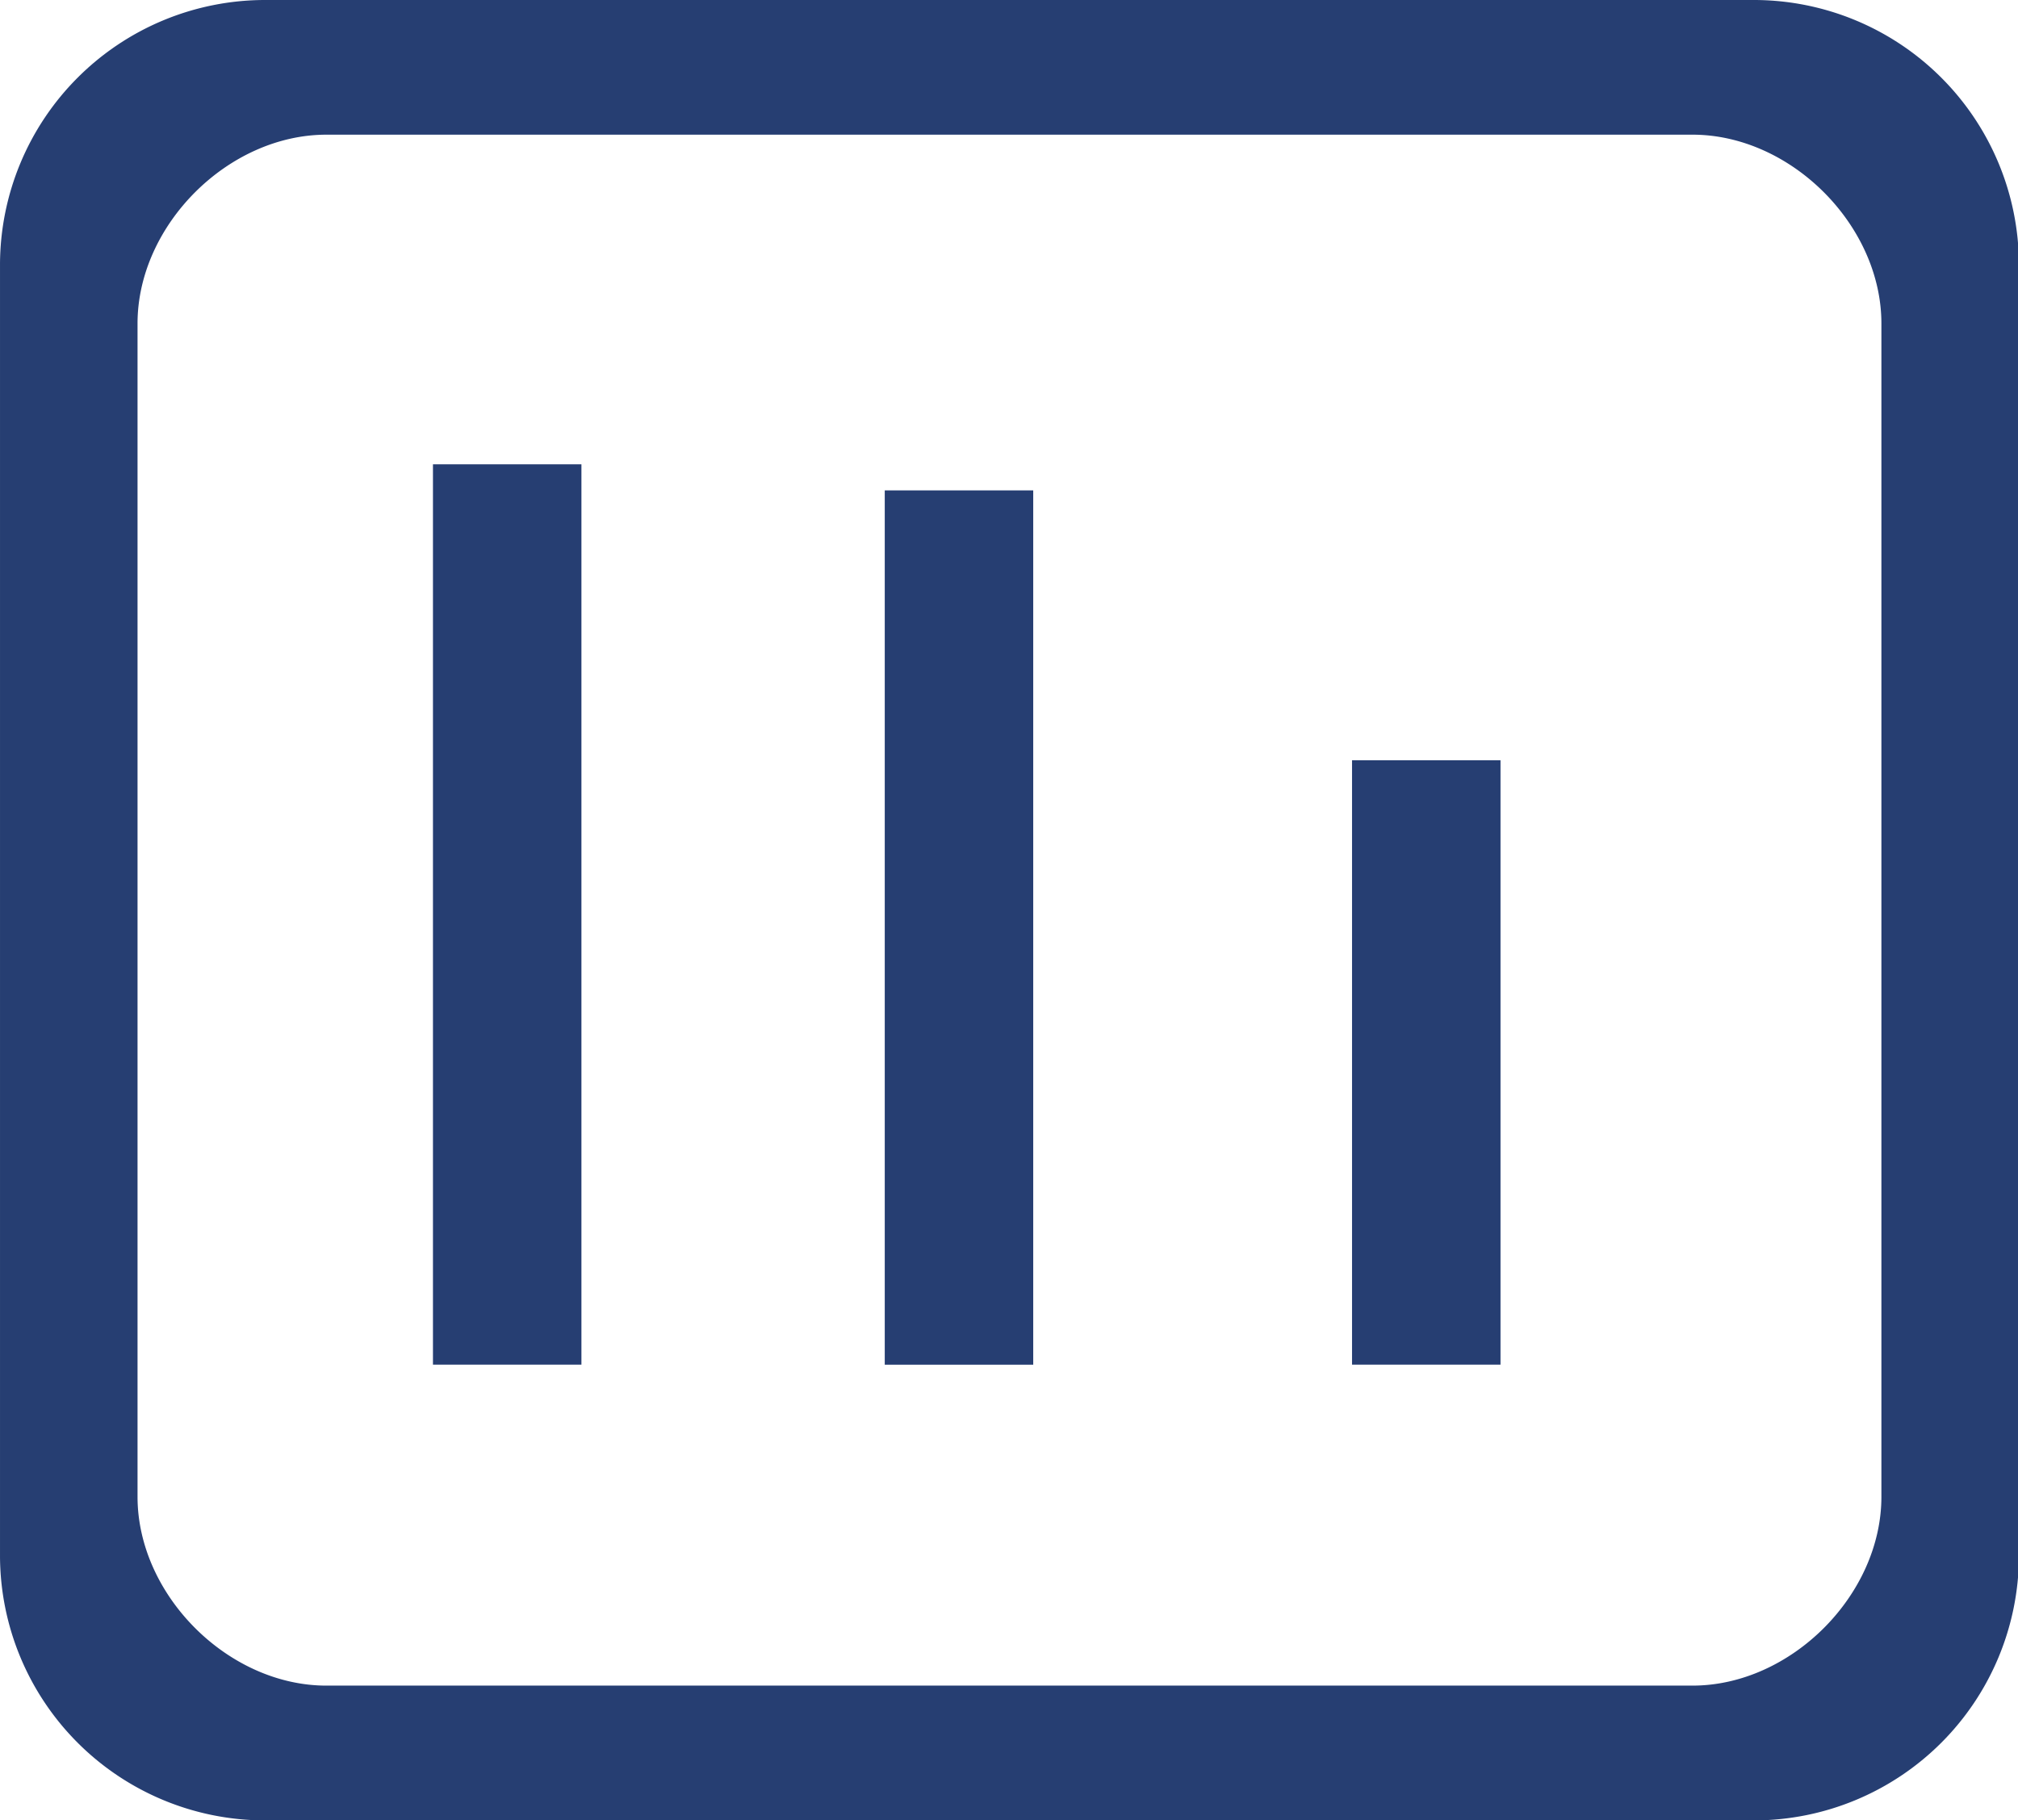
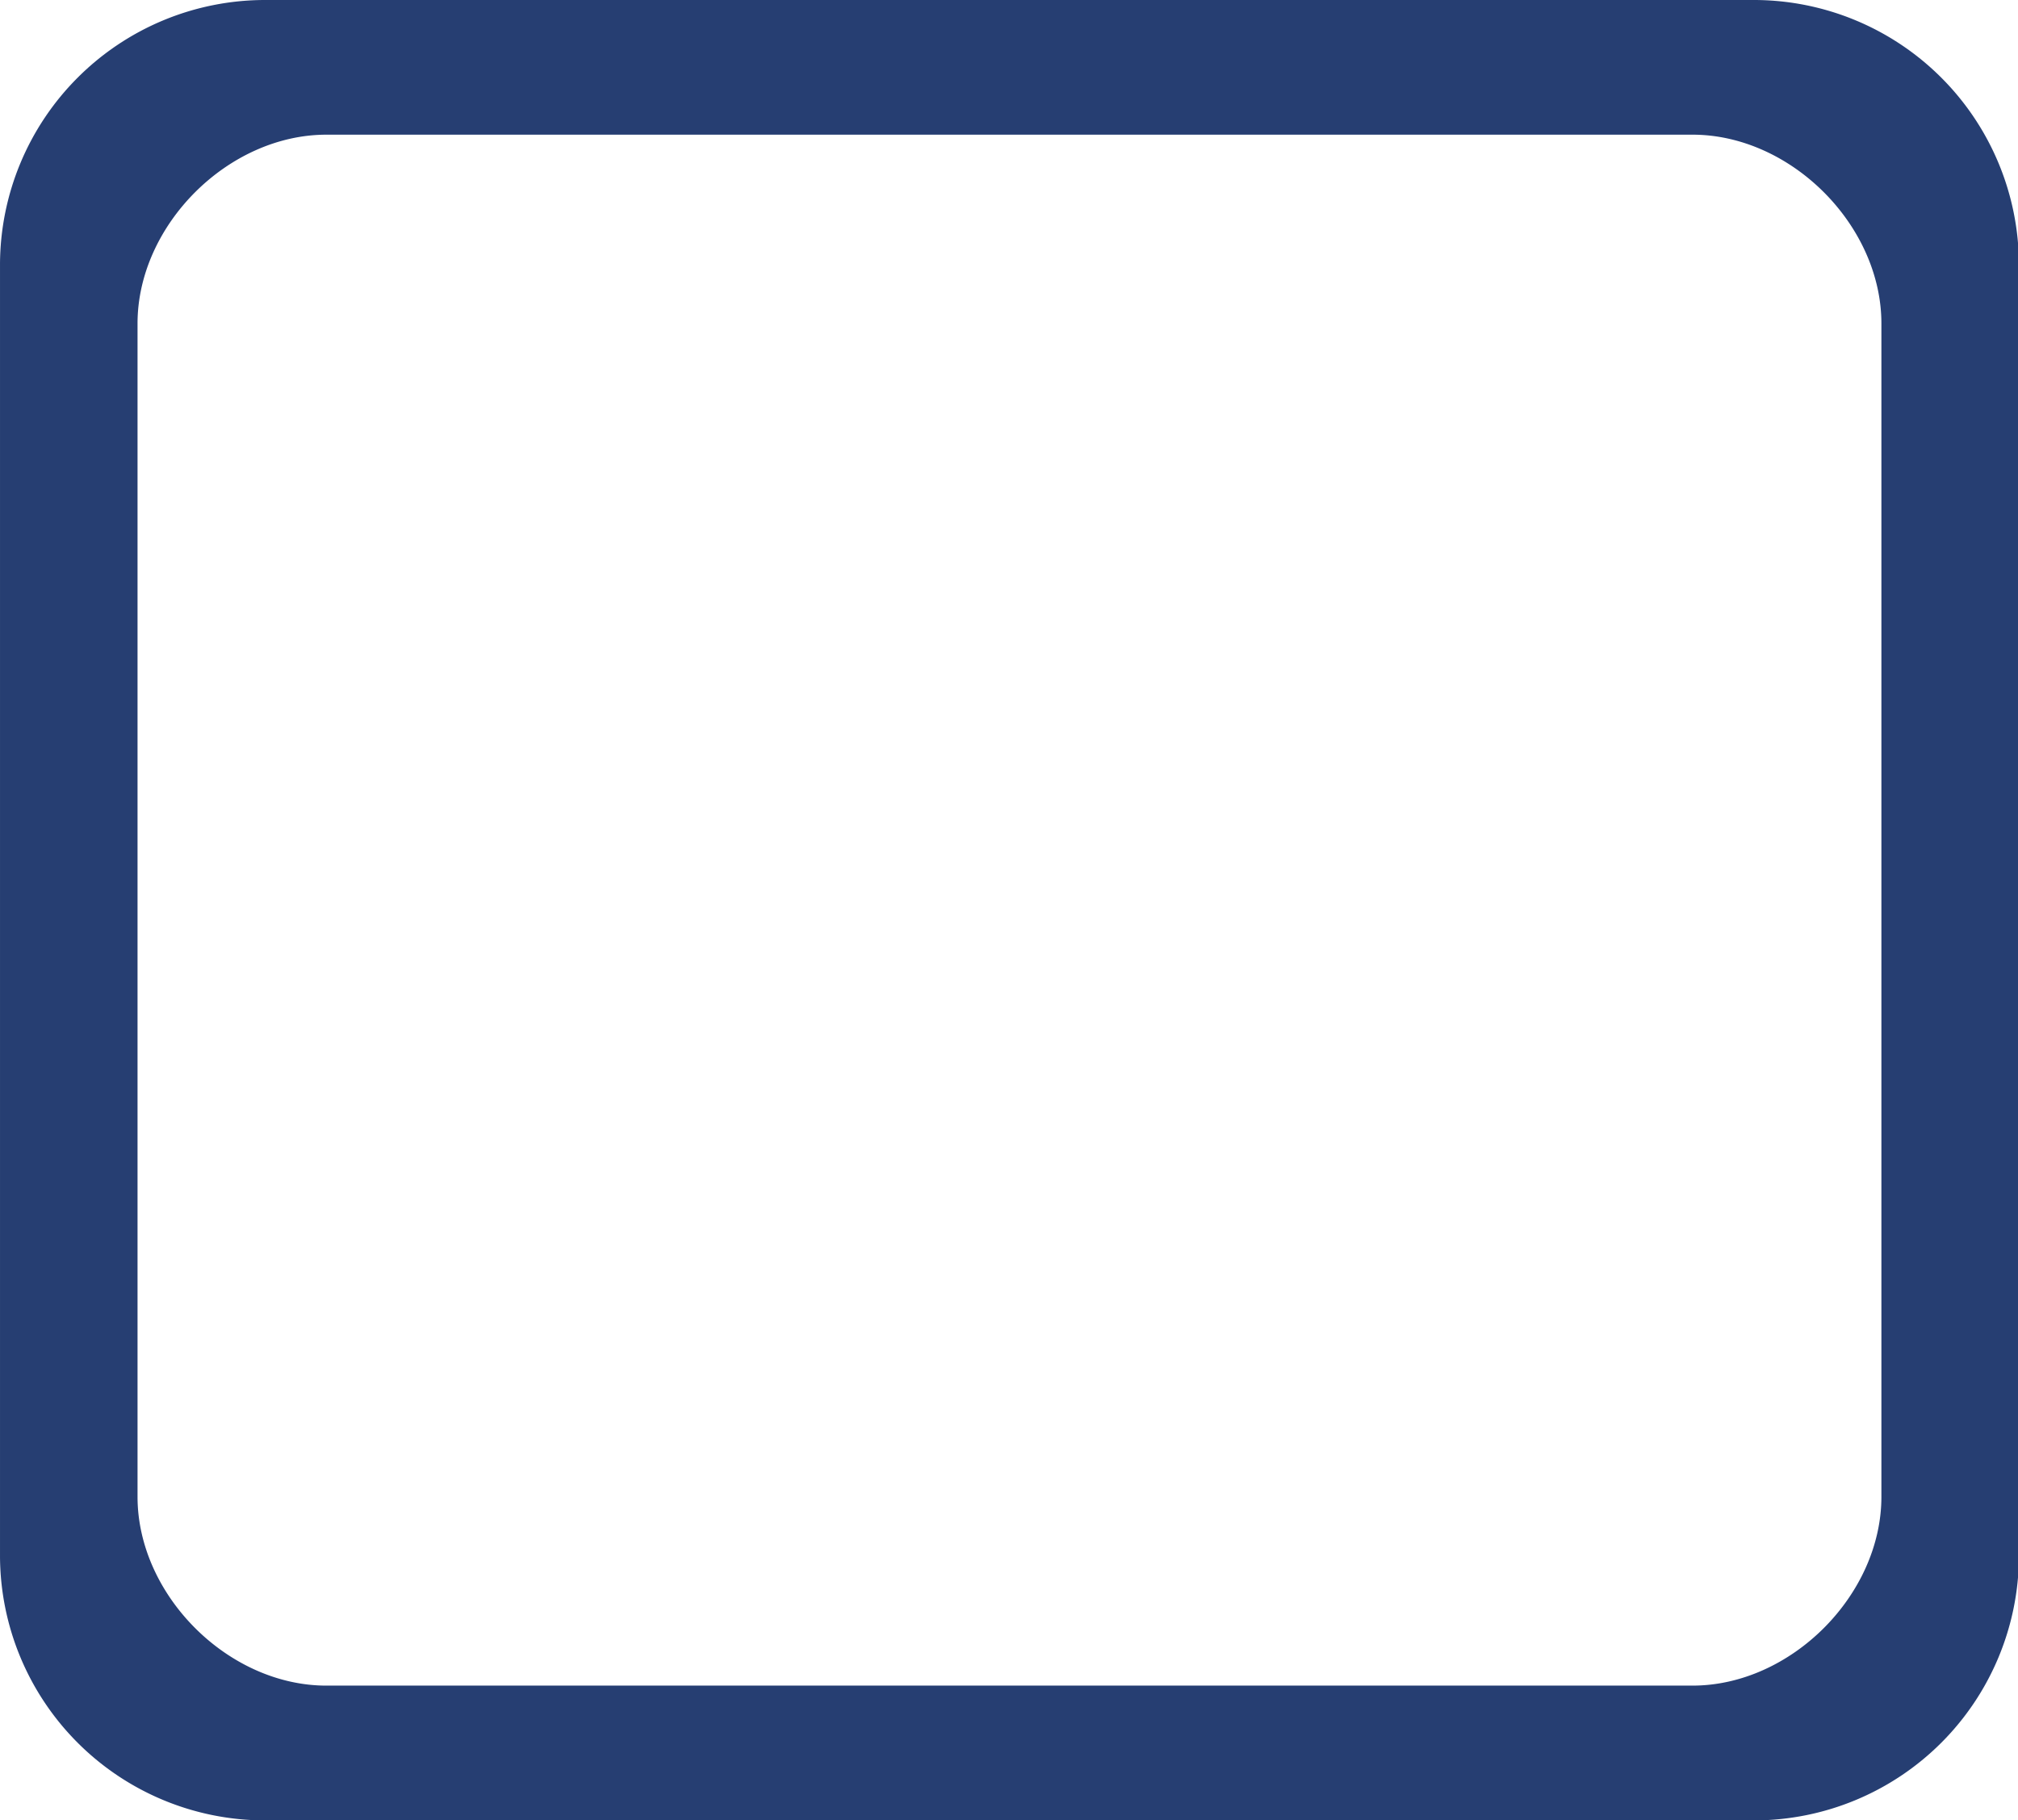
<svg xmlns="http://www.w3.org/2000/svg" t="1685089408690" class="icon" viewBox="0 0 1135 1024" version="1.1" p-id="7236" width="70.938" height="64">
-   <path d="M760.438 427.668h83.506v339.947H760.438zM497.617 275.865h83.506v491.807H497.617zM243.511 261.169h83.506v506.446H243.511z" fill="#263E72" p-id="7237" />
  <path d="M0 148.727v726.546a149.126 149.126 0 0 0 148.727 148.727h838.077a149.126 149.126 0 0 0 148.727-148.727V148.727A149.126 149.126 0 0 0 986.804 0H148.727A149.126 149.126 0 0 0 0 148.727zM951.943 75.759c55.31 0 106.234 50.924 106.234 106.234v659.958c0 55.31-50.924 106.234-106.234 106.234H183.587c-55.31 0-106.234-50.924-106.234-106.234V181.993c0-55.31 50.924-106.234 106.234-106.234z" fill="#263E72" p-id="7238" />
</svg>